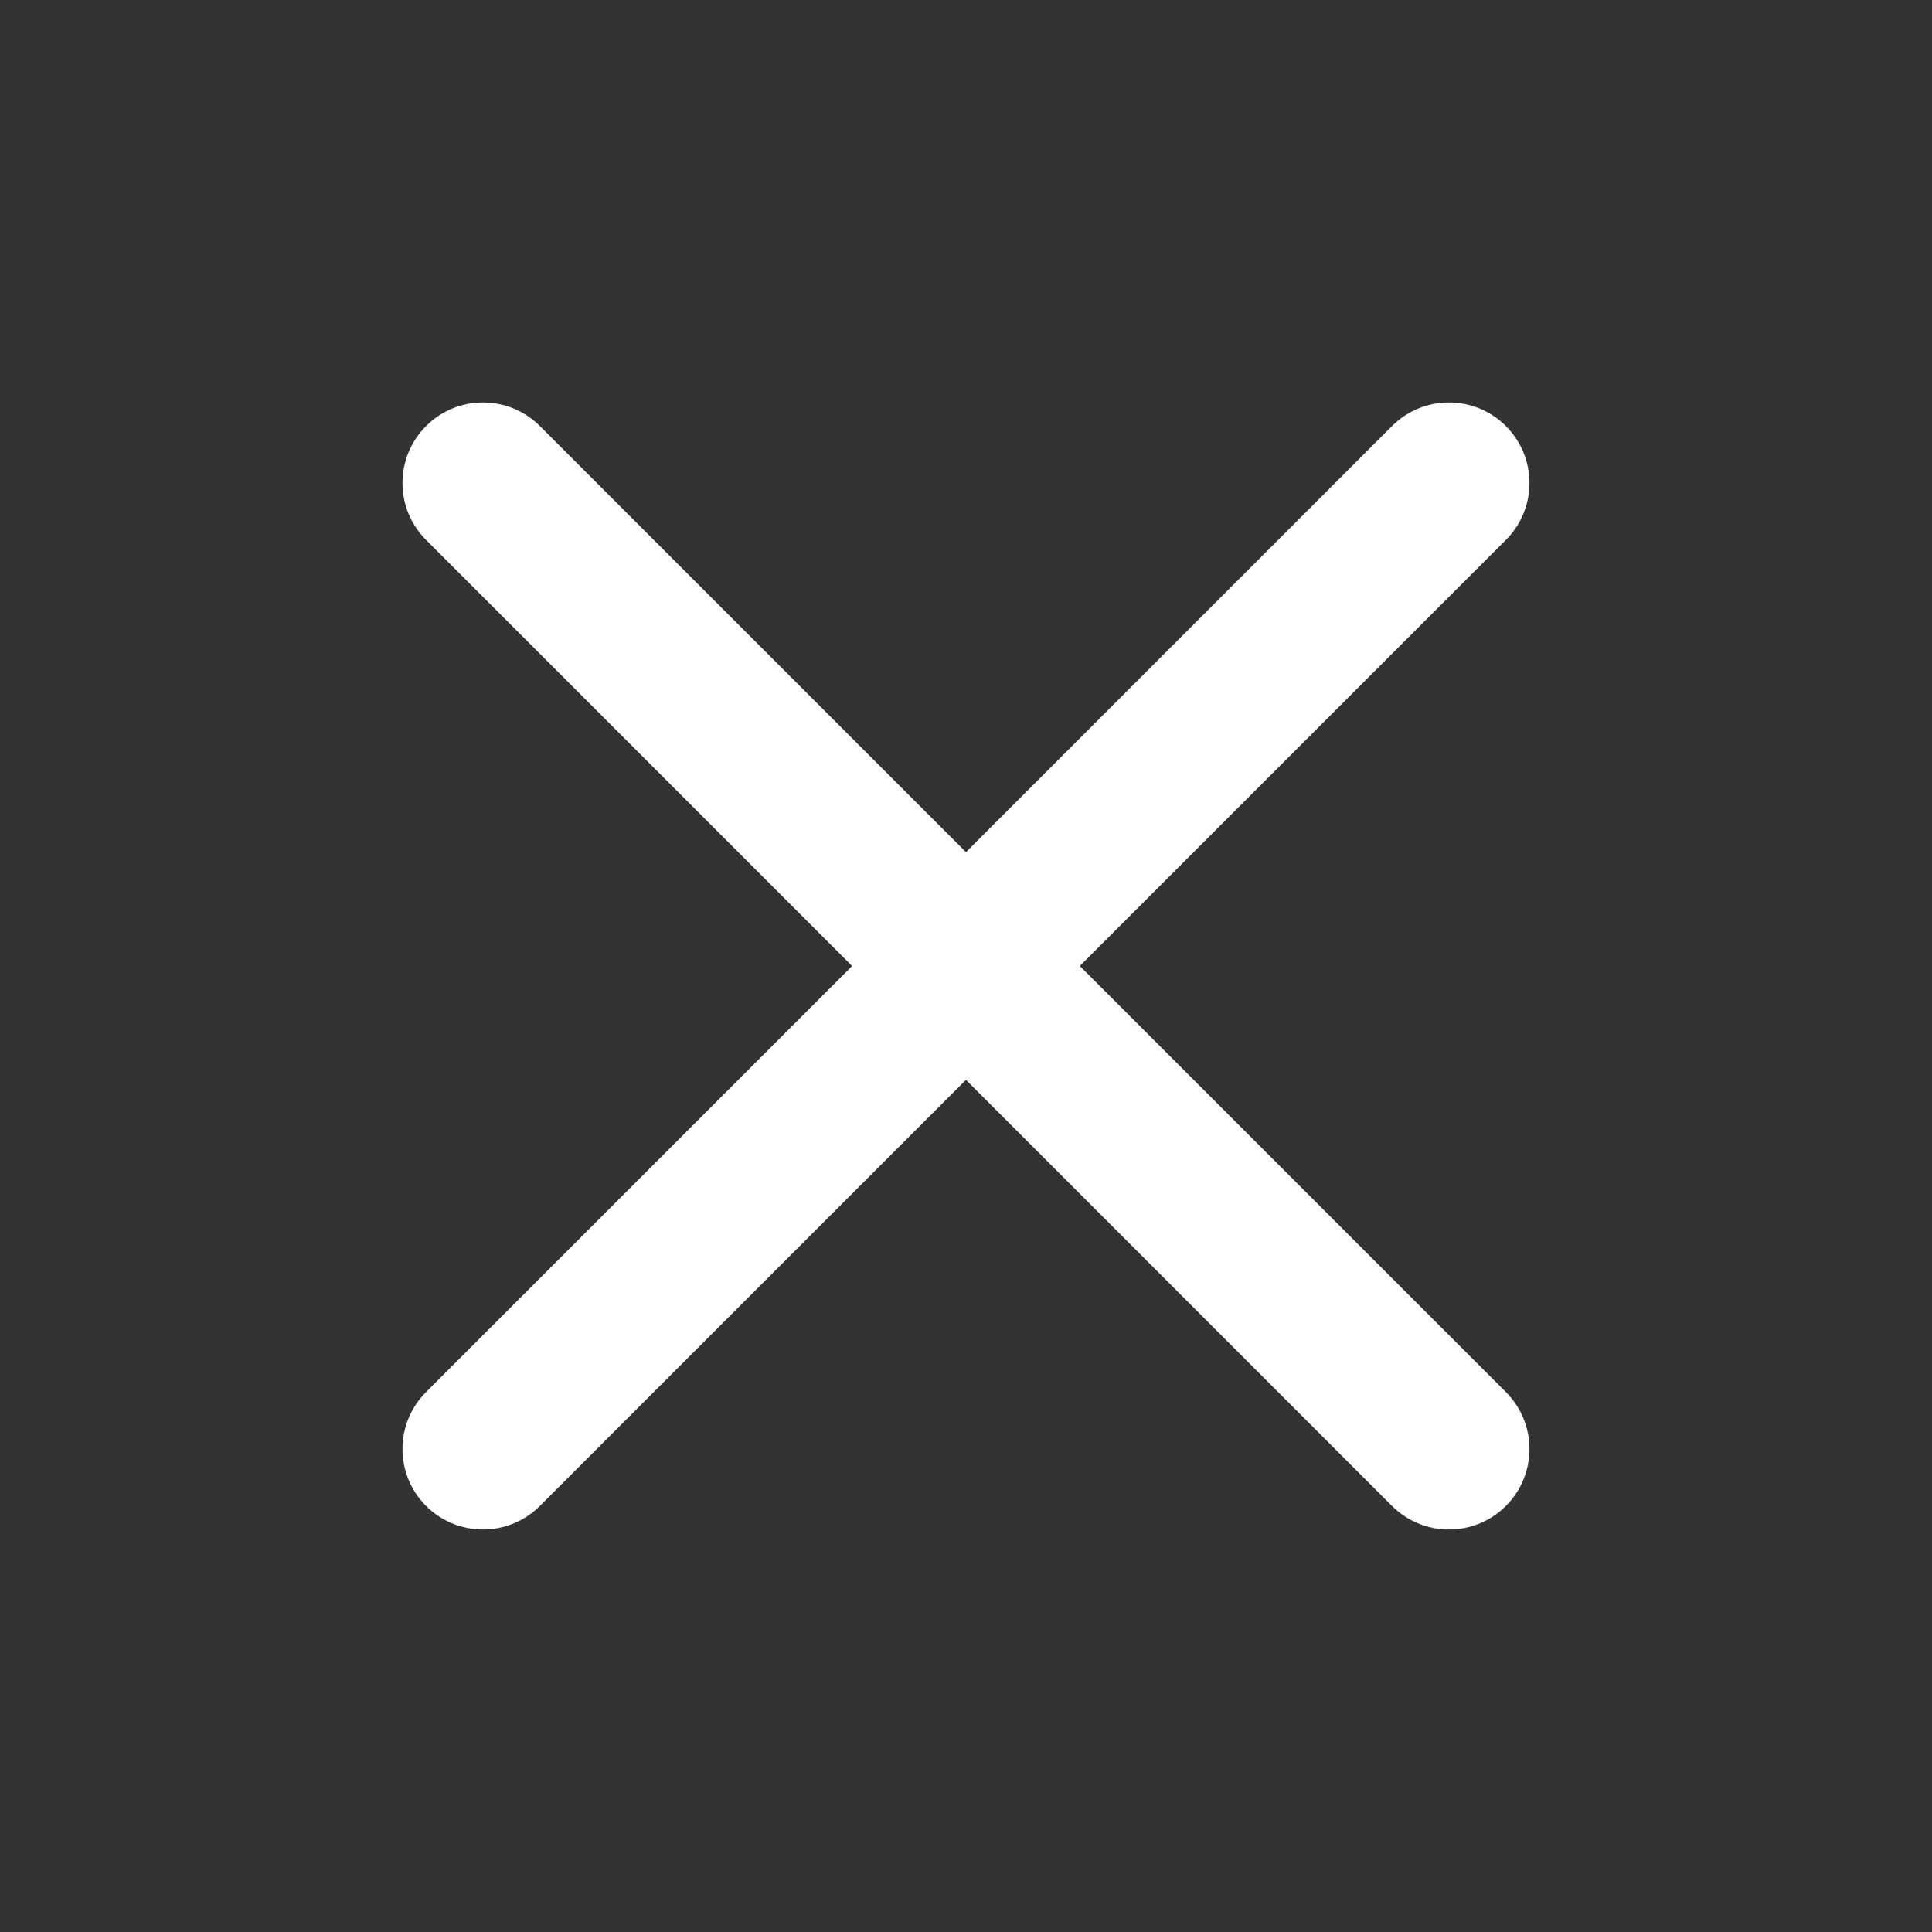
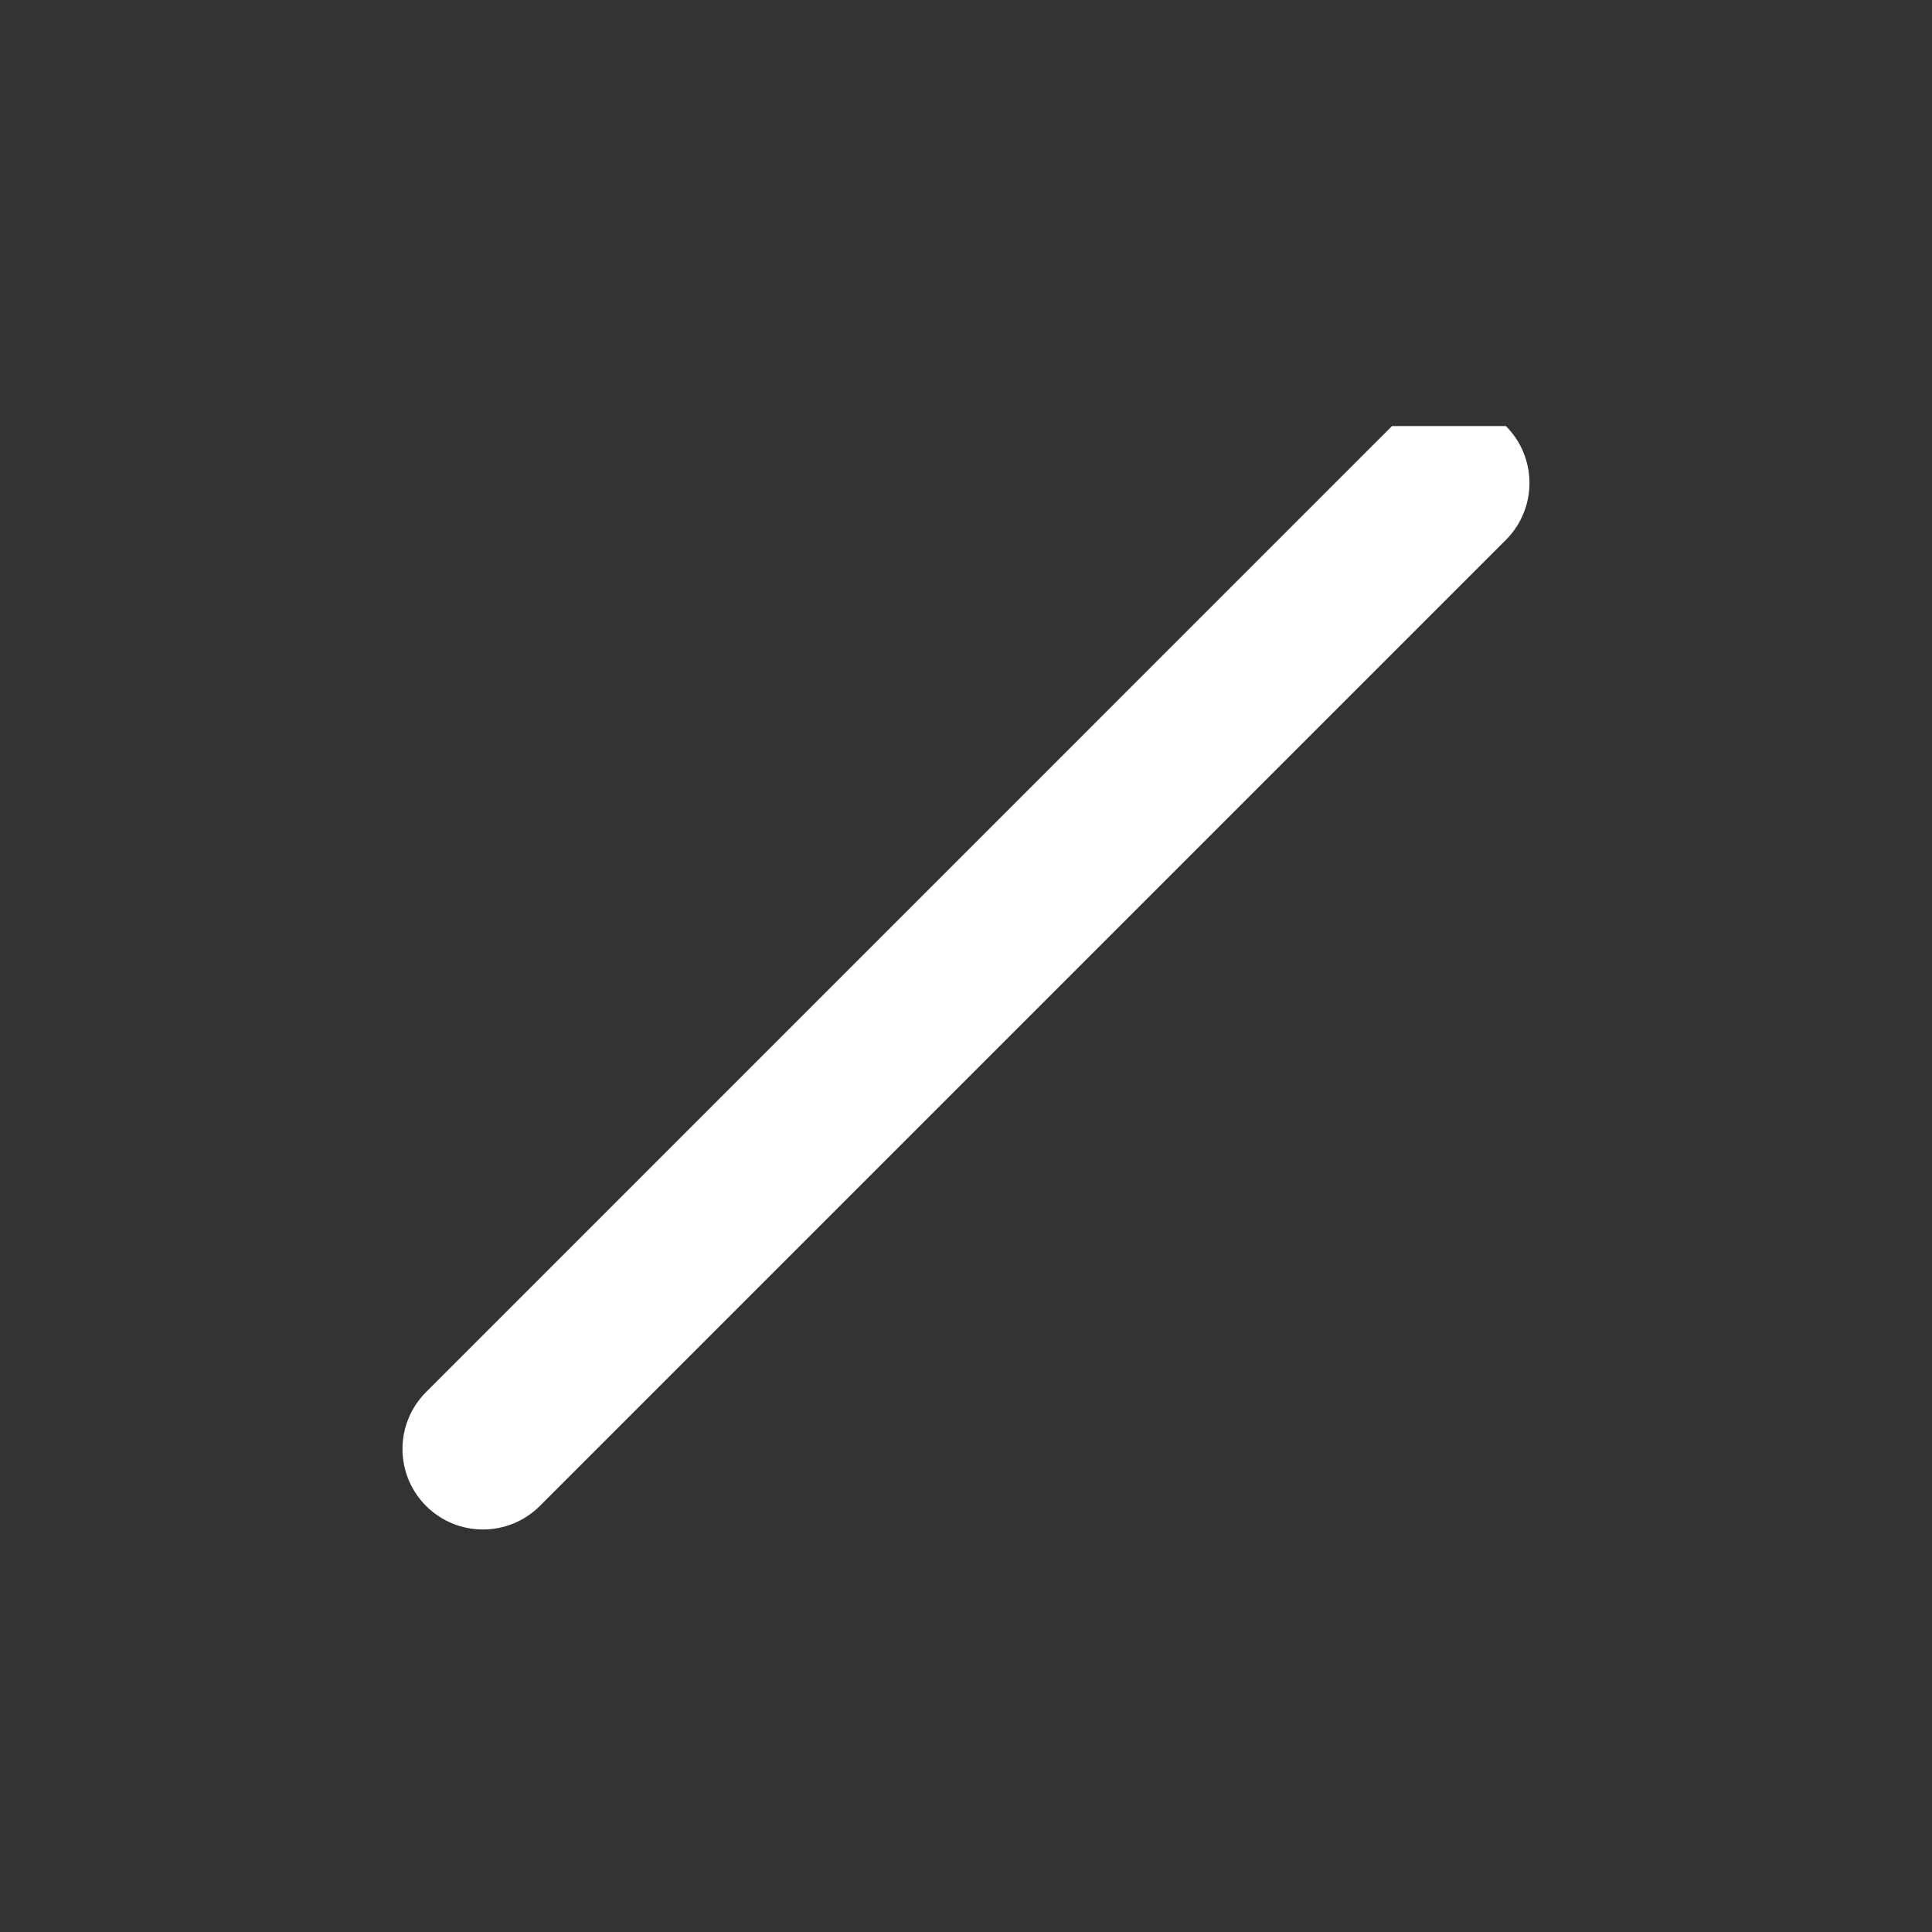
<svg xmlns="http://www.w3.org/2000/svg" width="32" height="32" viewBox="0 0 32 32" fill="none">
  <rect x="0" y="0" width="32" height="32" fill="#333333" stroke="none" />
-   <path fill-rule="evenodd" clip-rule="evenodd" d="M24.942 7.057C25.463 7.578 25.463 8.422 24.942 8.943L8.942 24.943C8.421 25.463 7.577 25.463 7.057 24.943C6.536 24.422 6.536 23.578 7.057 23.057L23.056 7.057C23.577 6.536 24.422 6.536 24.942 7.057Z" fill="white" />
-   <path fill-rule="evenodd" clip-rule="evenodd" d="M7.057 7.057C7.577 6.536 8.421 6.536 8.942 7.057L24.942 23.057C25.463 23.578 25.463 24.422 24.942 24.943C24.422 25.463 23.577 25.463 23.056 24.943L7.057 8.943C6.536 8.422 6.536 7.578 7.057 7.057Z" fill="white" />
+   <path fill-rule="evenodd" clip-rule="evenodd" d="M24.942 7.057C25.463 7.578 25.463 8.422 24.942 8.943L8.942 24.943C8.421 25.463 7.577 25.463 7.057 24.943C6.536 24.422 6.536 23.578 7.057 23.057L23.056 7.057Z" fill="white" />
</svg>